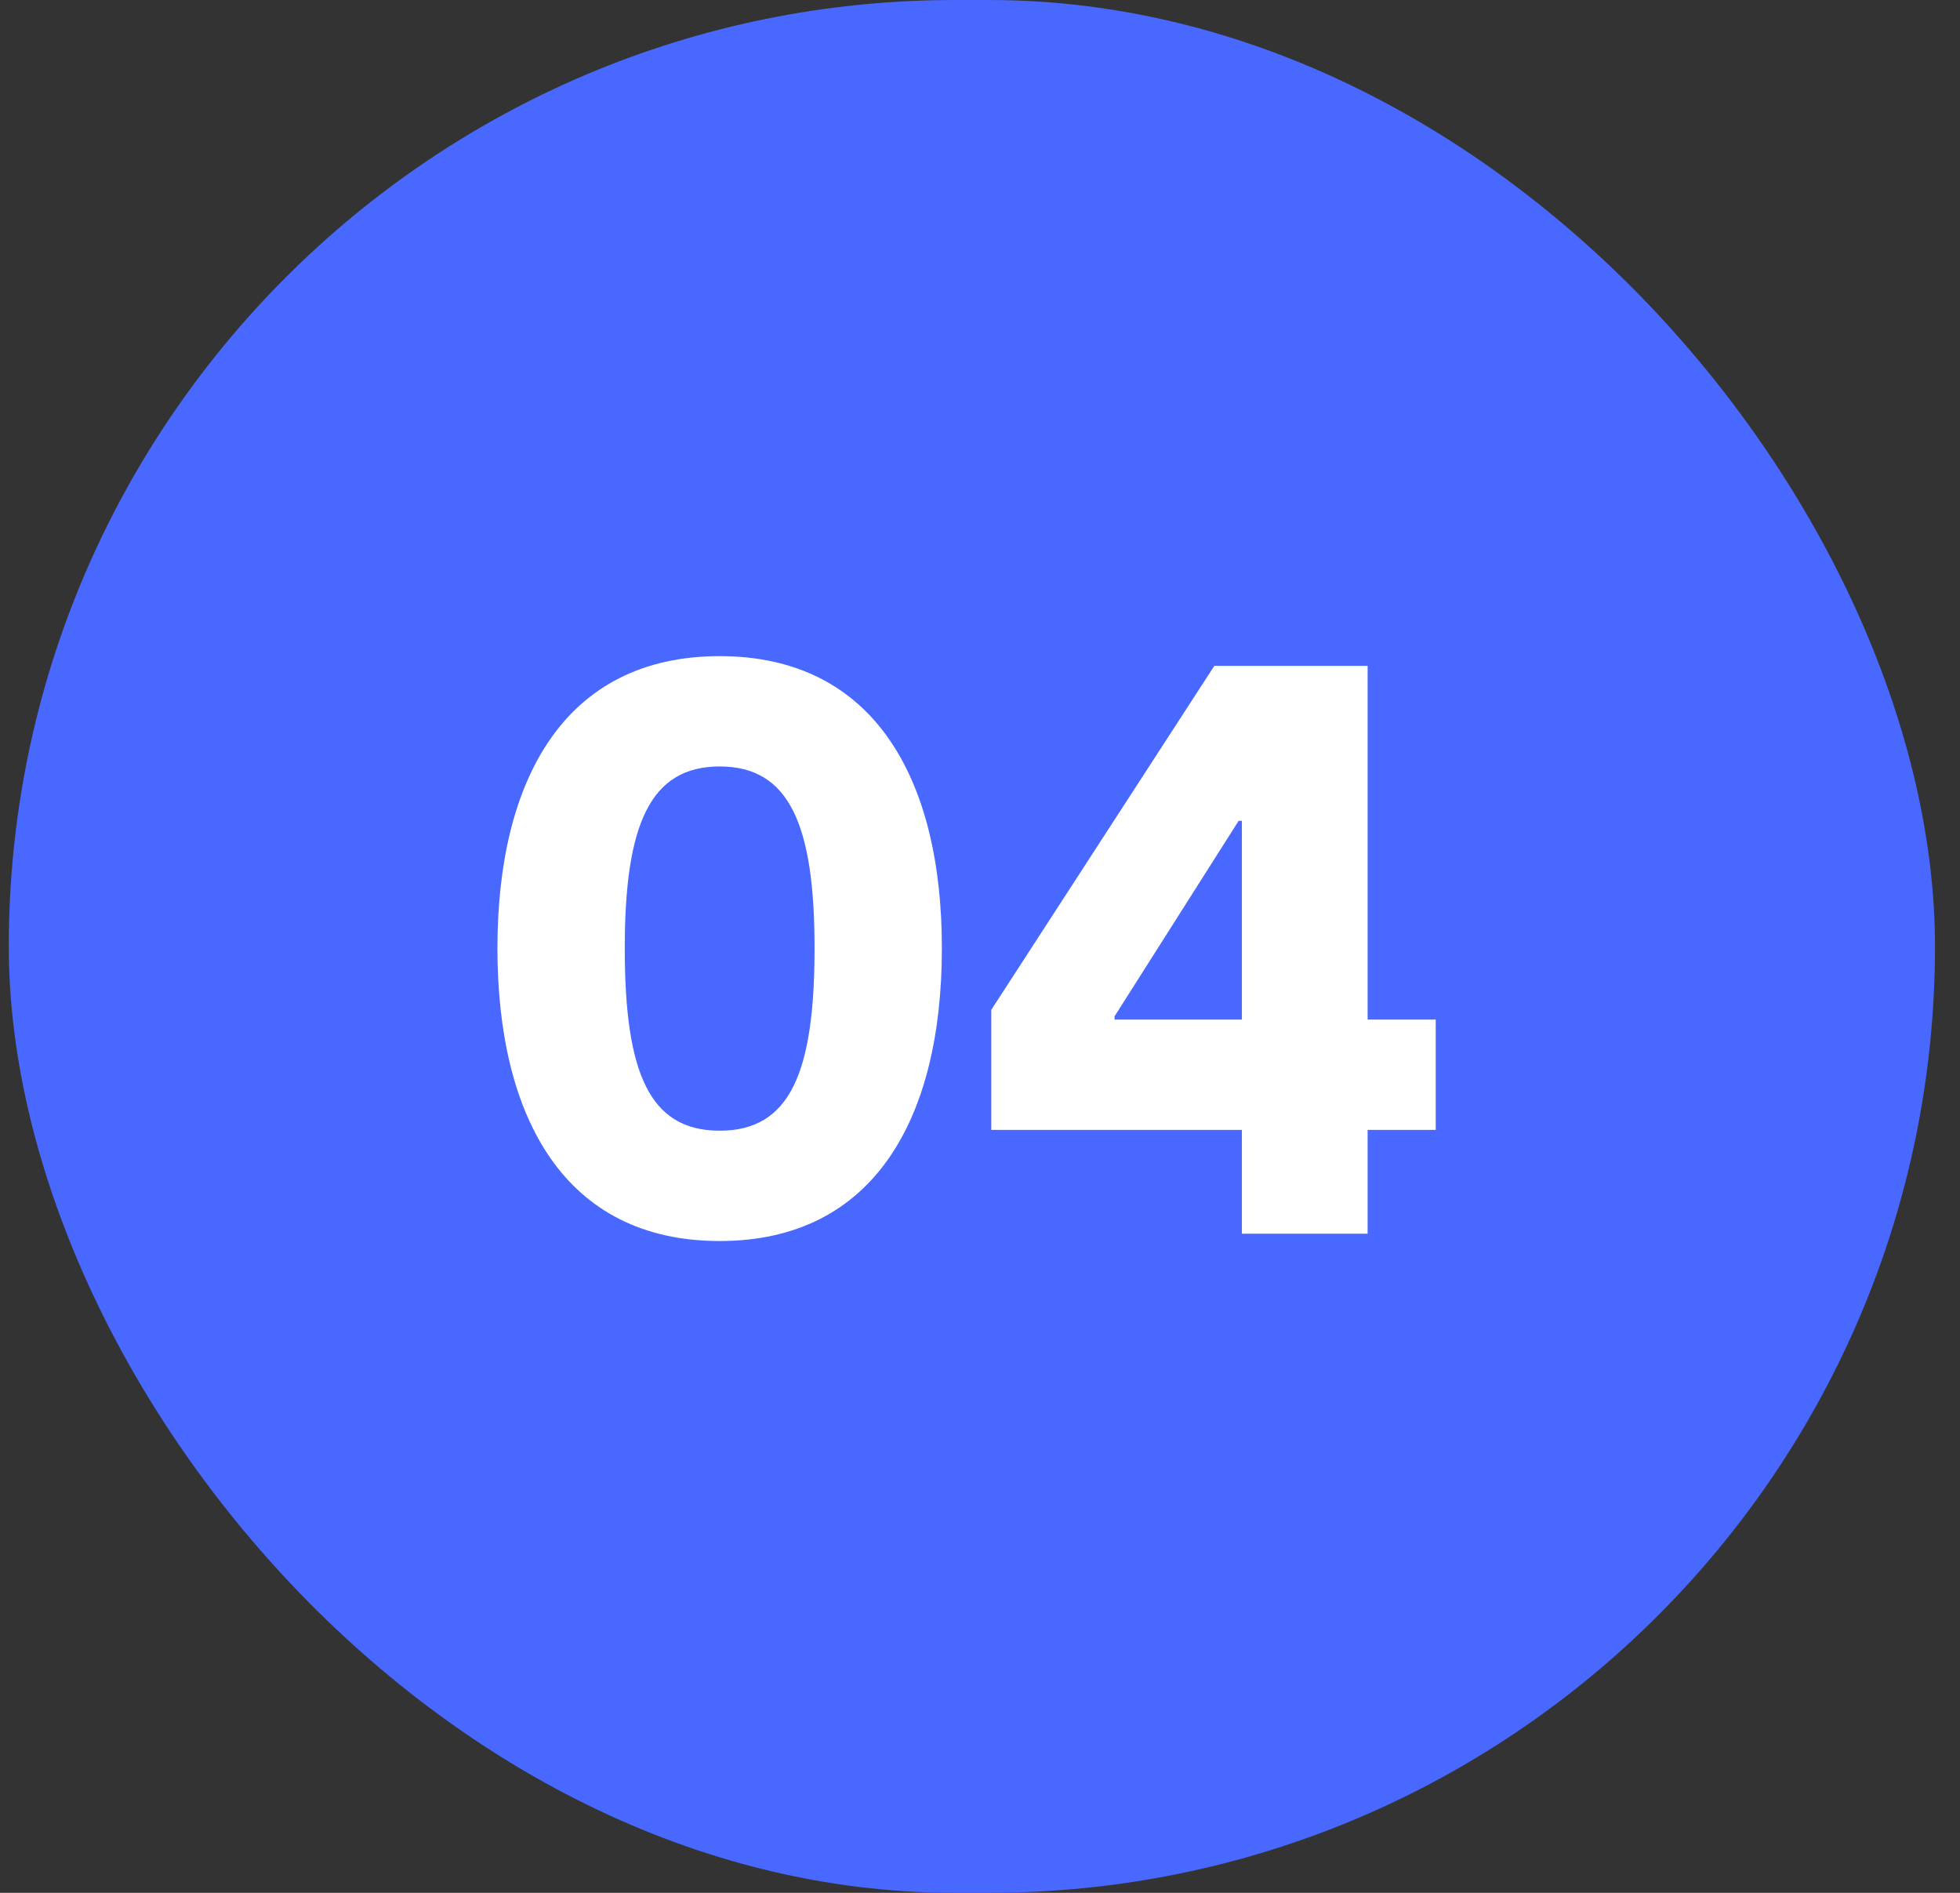
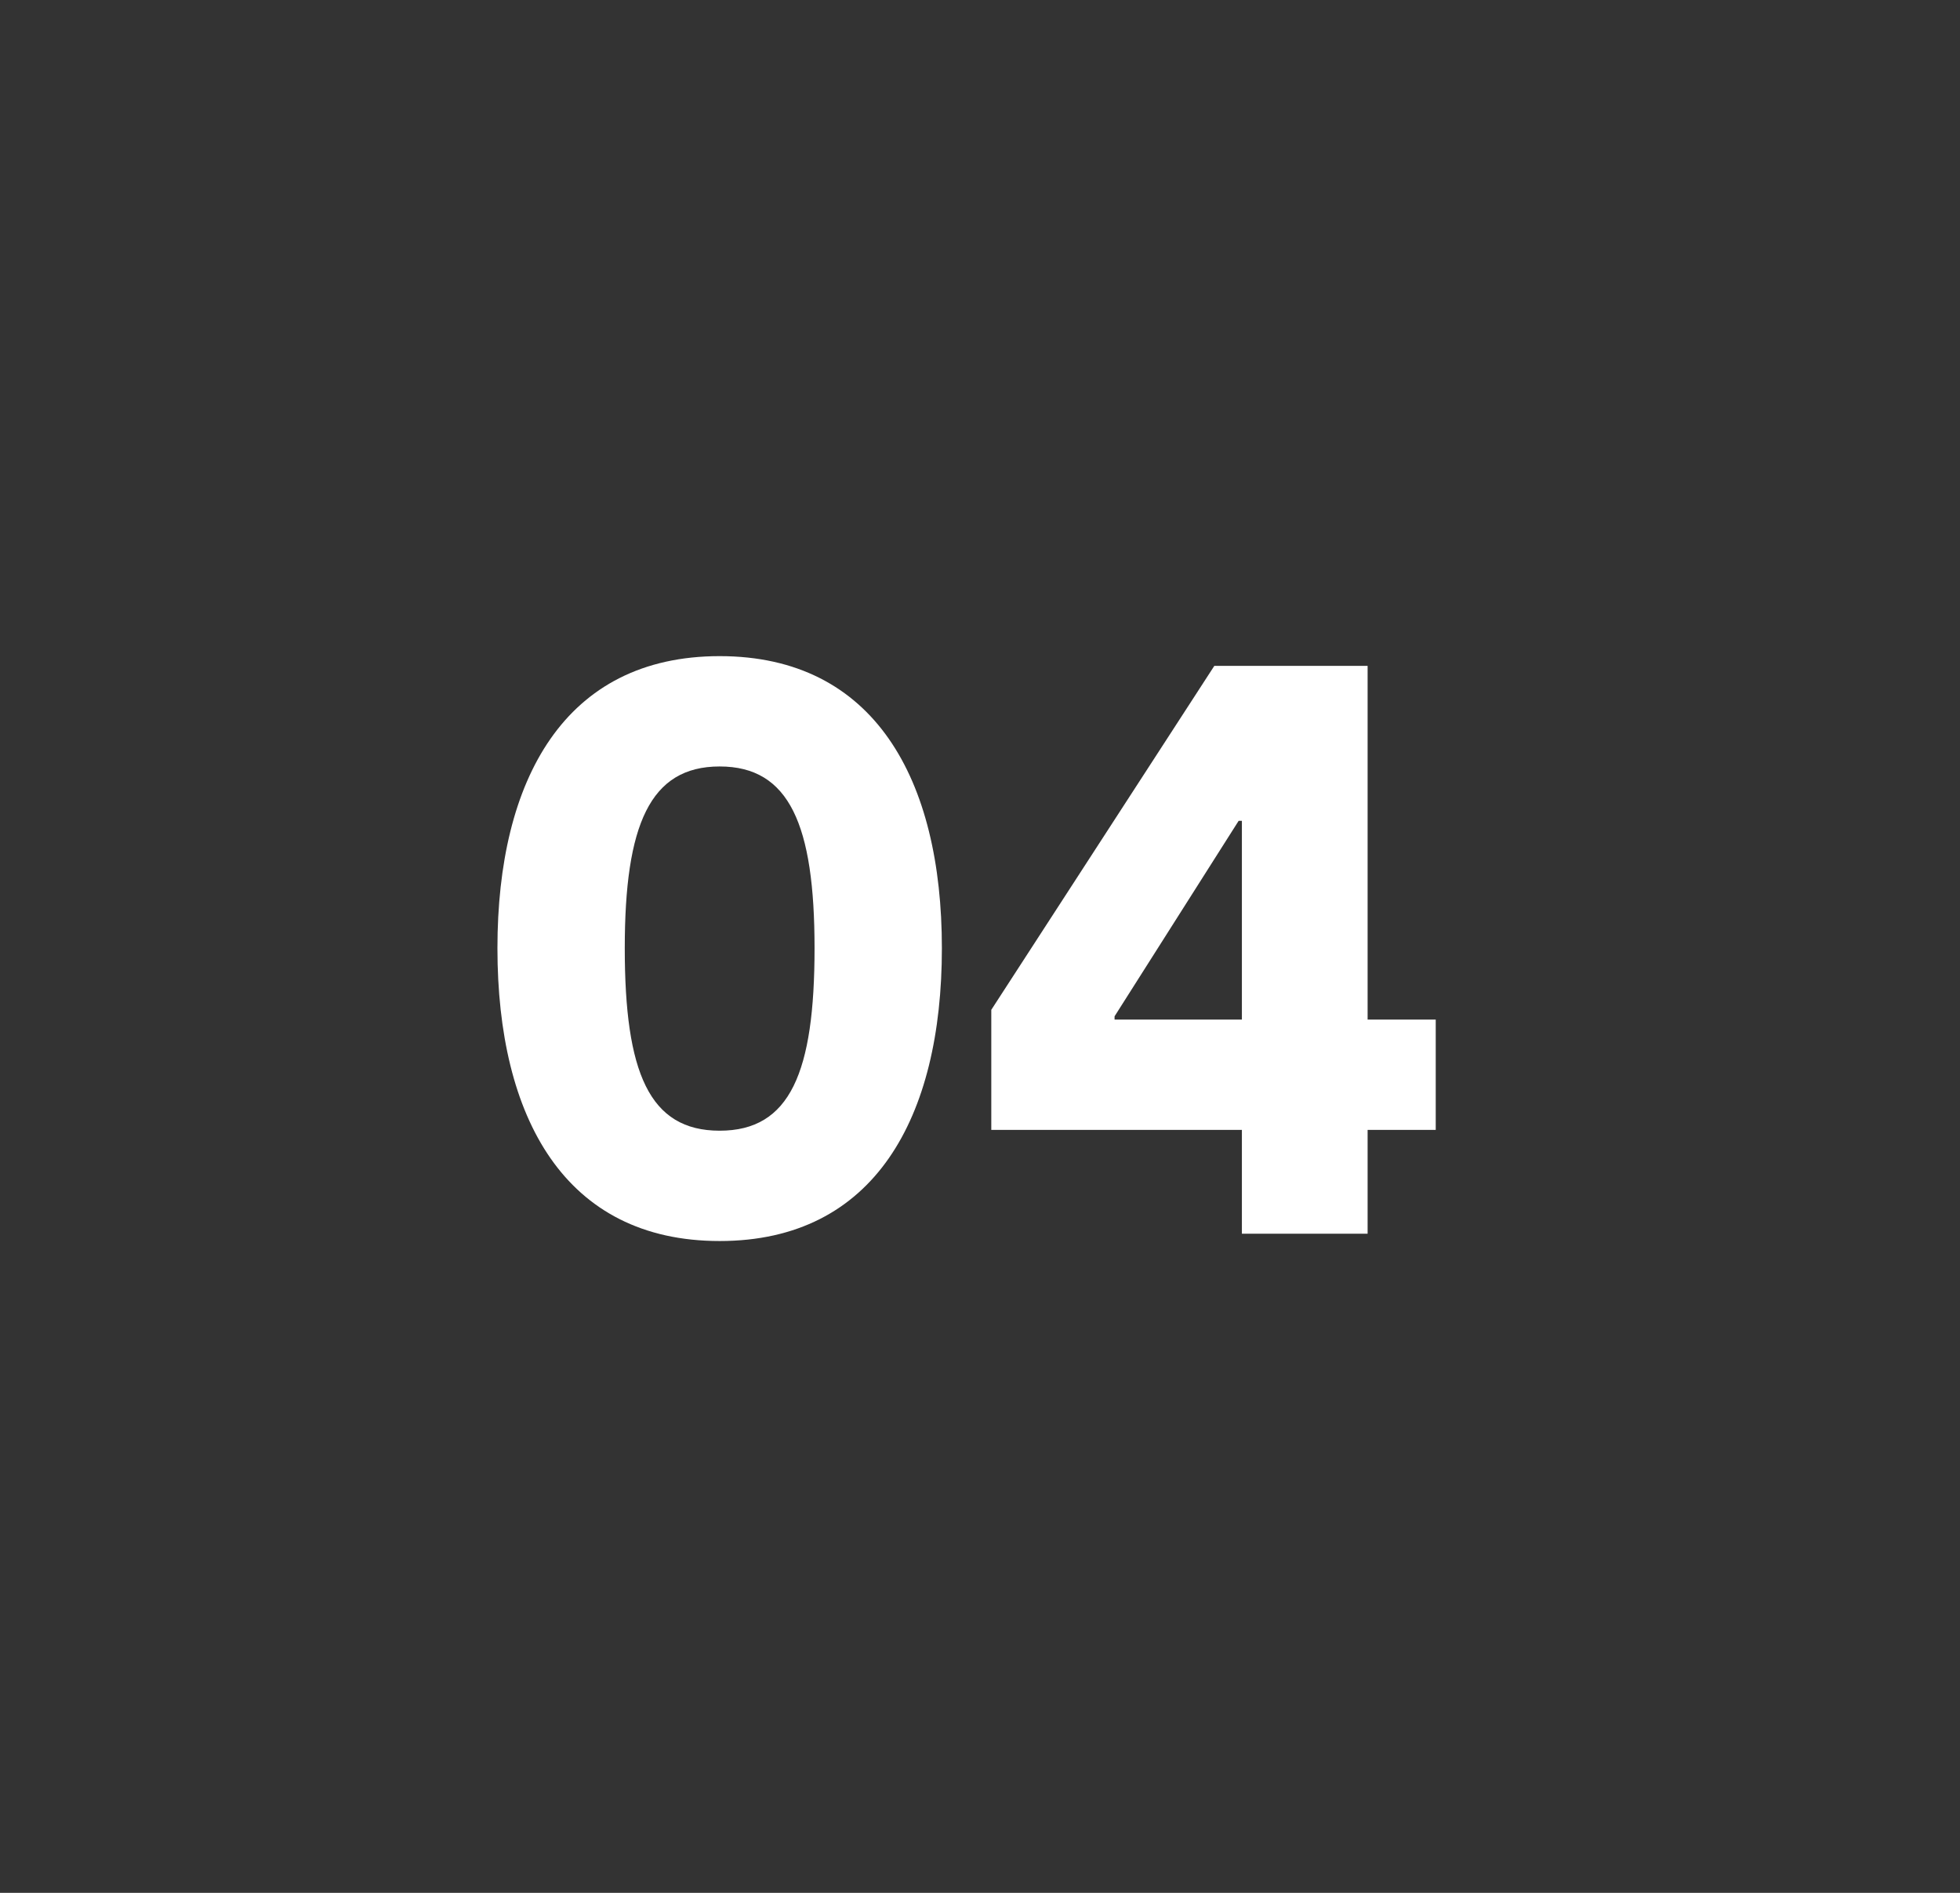
<svg xmlns="http://www.w3.org/2000/svg" width="58" height="56" viewBox="0 0 58 56" fill="none">
  <rect x="0" y="0" width="58" height="56" fill="#333333" stroke="none" />
-   <rect x="0.26" width="57" height="56" rx="28" fill="#4868FF" />
  <path d="M21.296 36.716C16.712 36.716 14.72 33.068 14.72 28.052C14.72 23.06 16.712 19.412 21.296 19.412C25.88 19.412 27.872 23.06 27.872 28.052C27.872 33.068 25.88 36.716 21.296 36.716ZM21.296 33.452C23.384 33.452 24.104 31.724 24.104 28.052C24.104 24.404 23.36 22.676 21.296 22.676C19.232 22.676 18.488 24.404 18.488 28.052C18.488 31.724 19.208 33.452 21.296 33.452ZM36.75 36.5V33.428H29.334V29.876L35.934 19.7H40.47V30.164H42.486V33.428H40.47V36.5H36.75ZM32.982 30.164H36.75V24.284H36.654L32.982 30.068V30.164Z" fill="white" />
</svg>